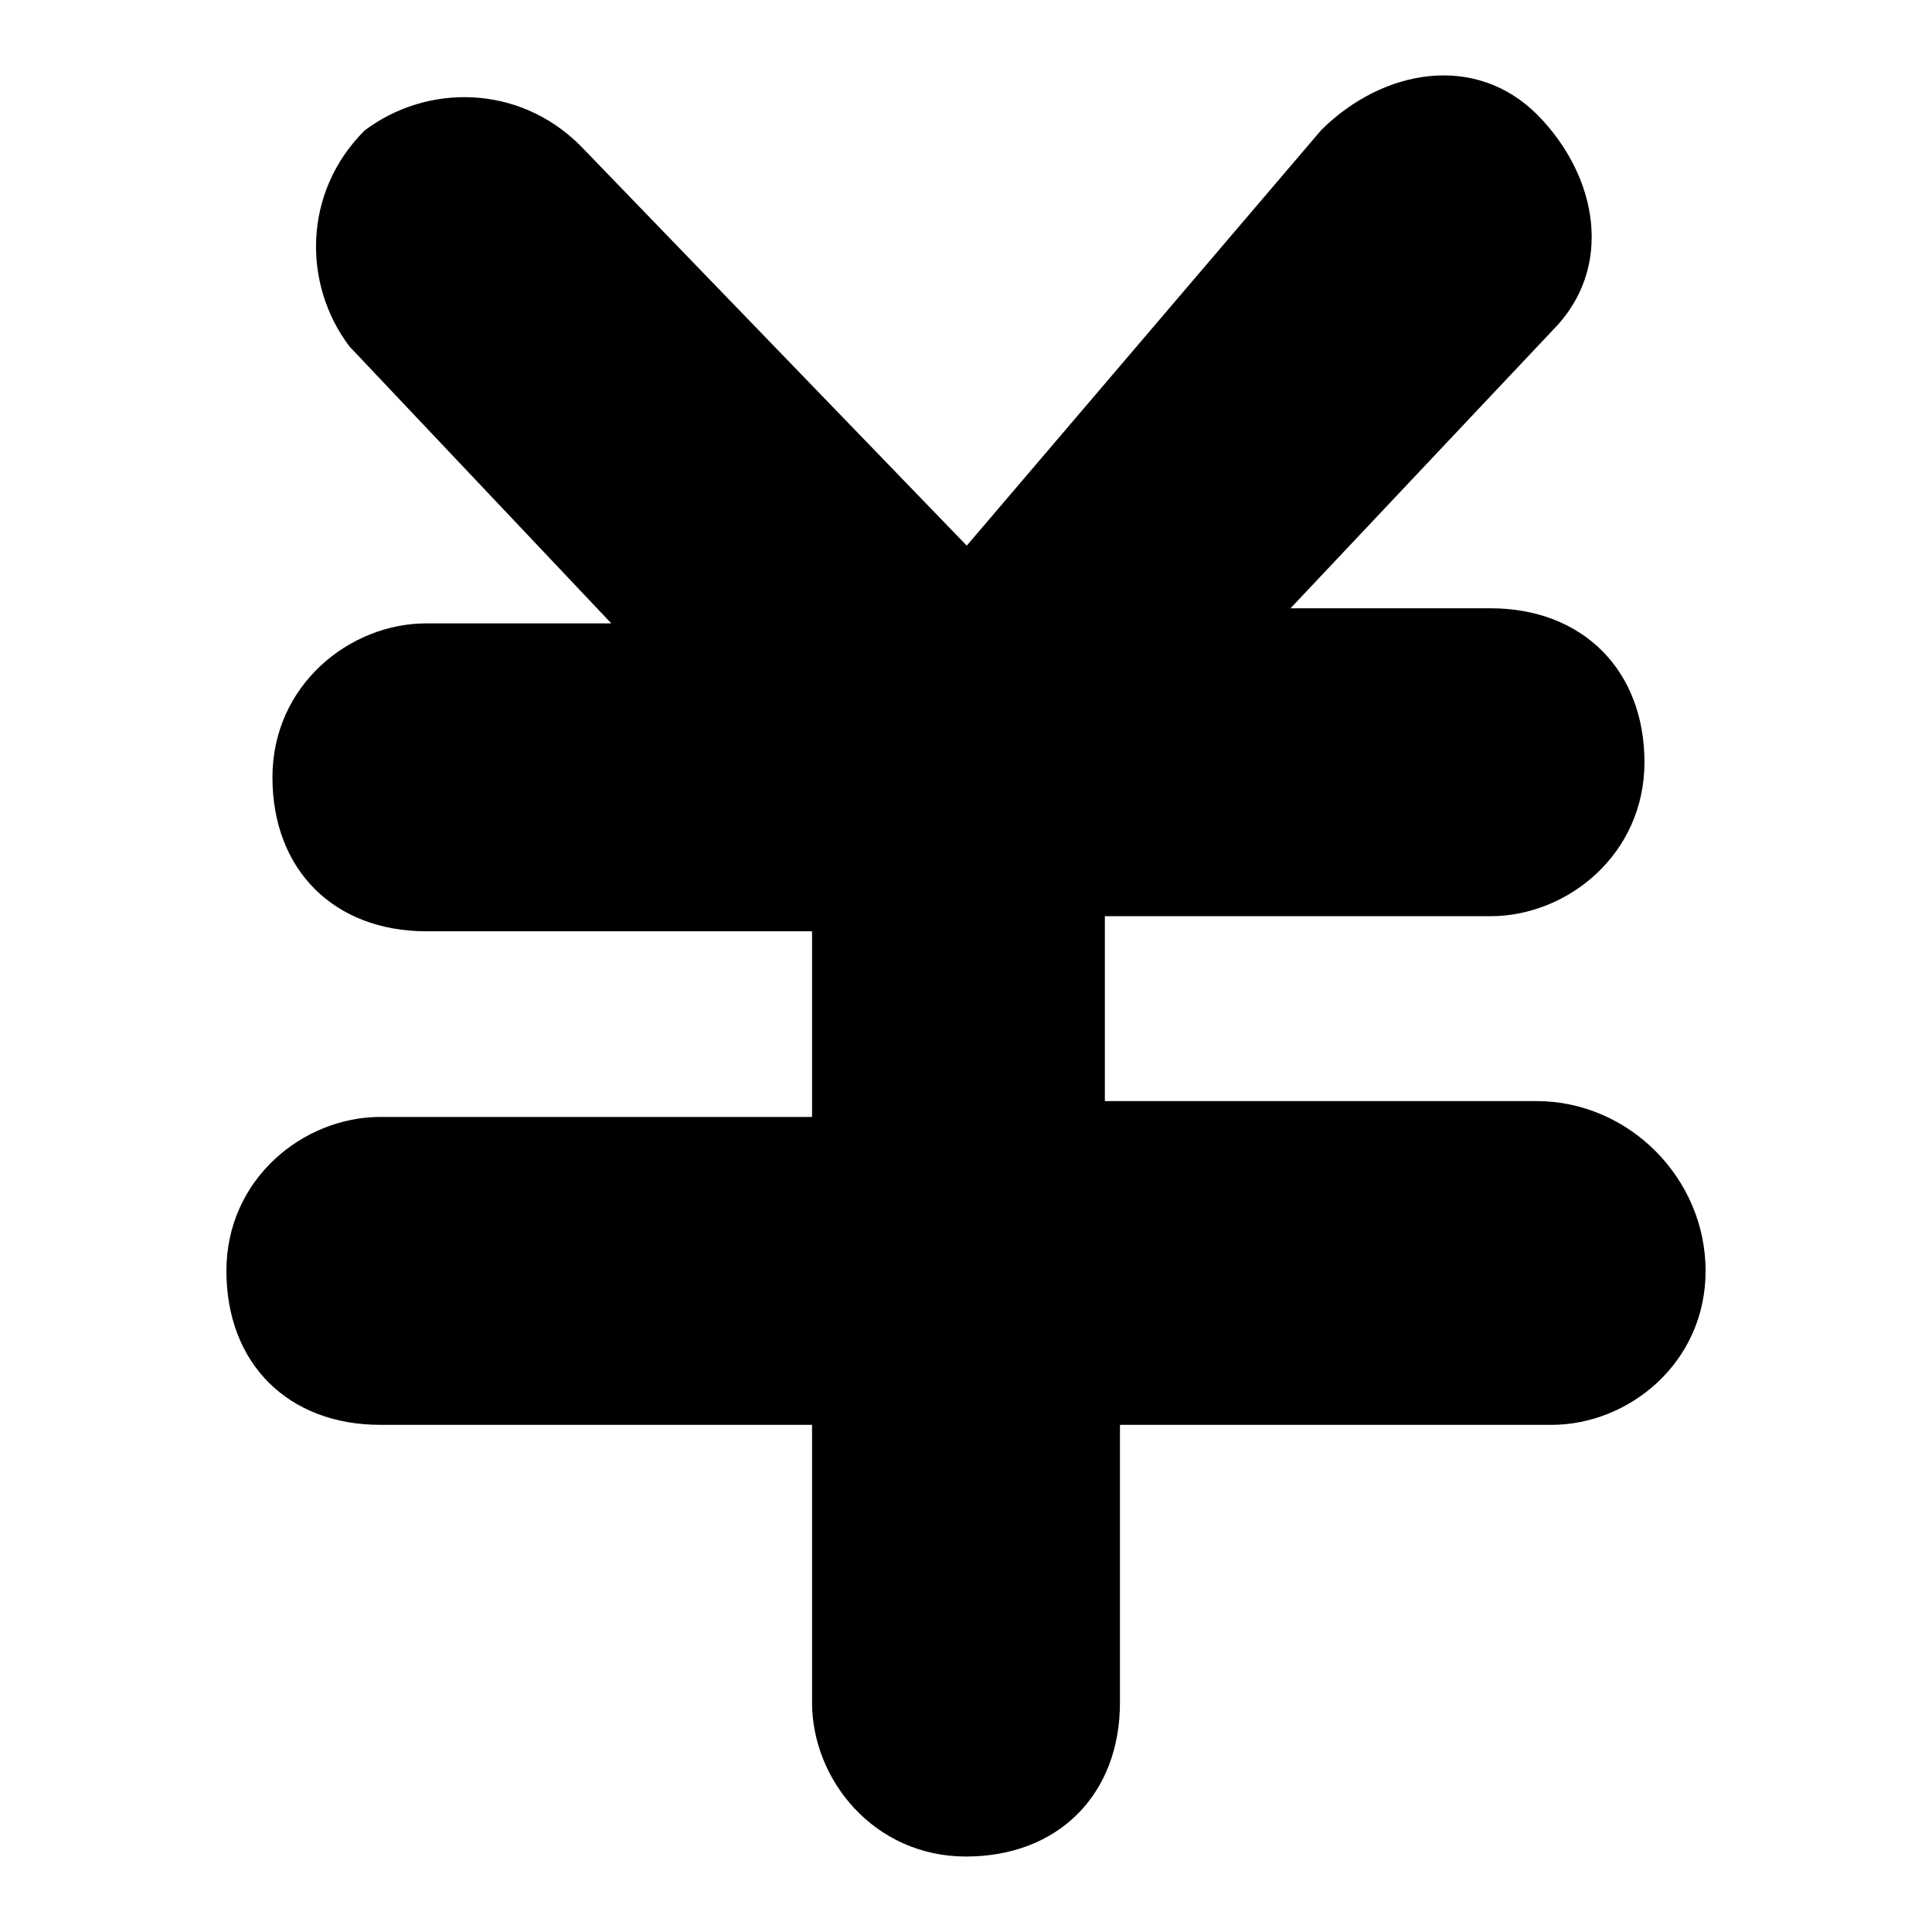
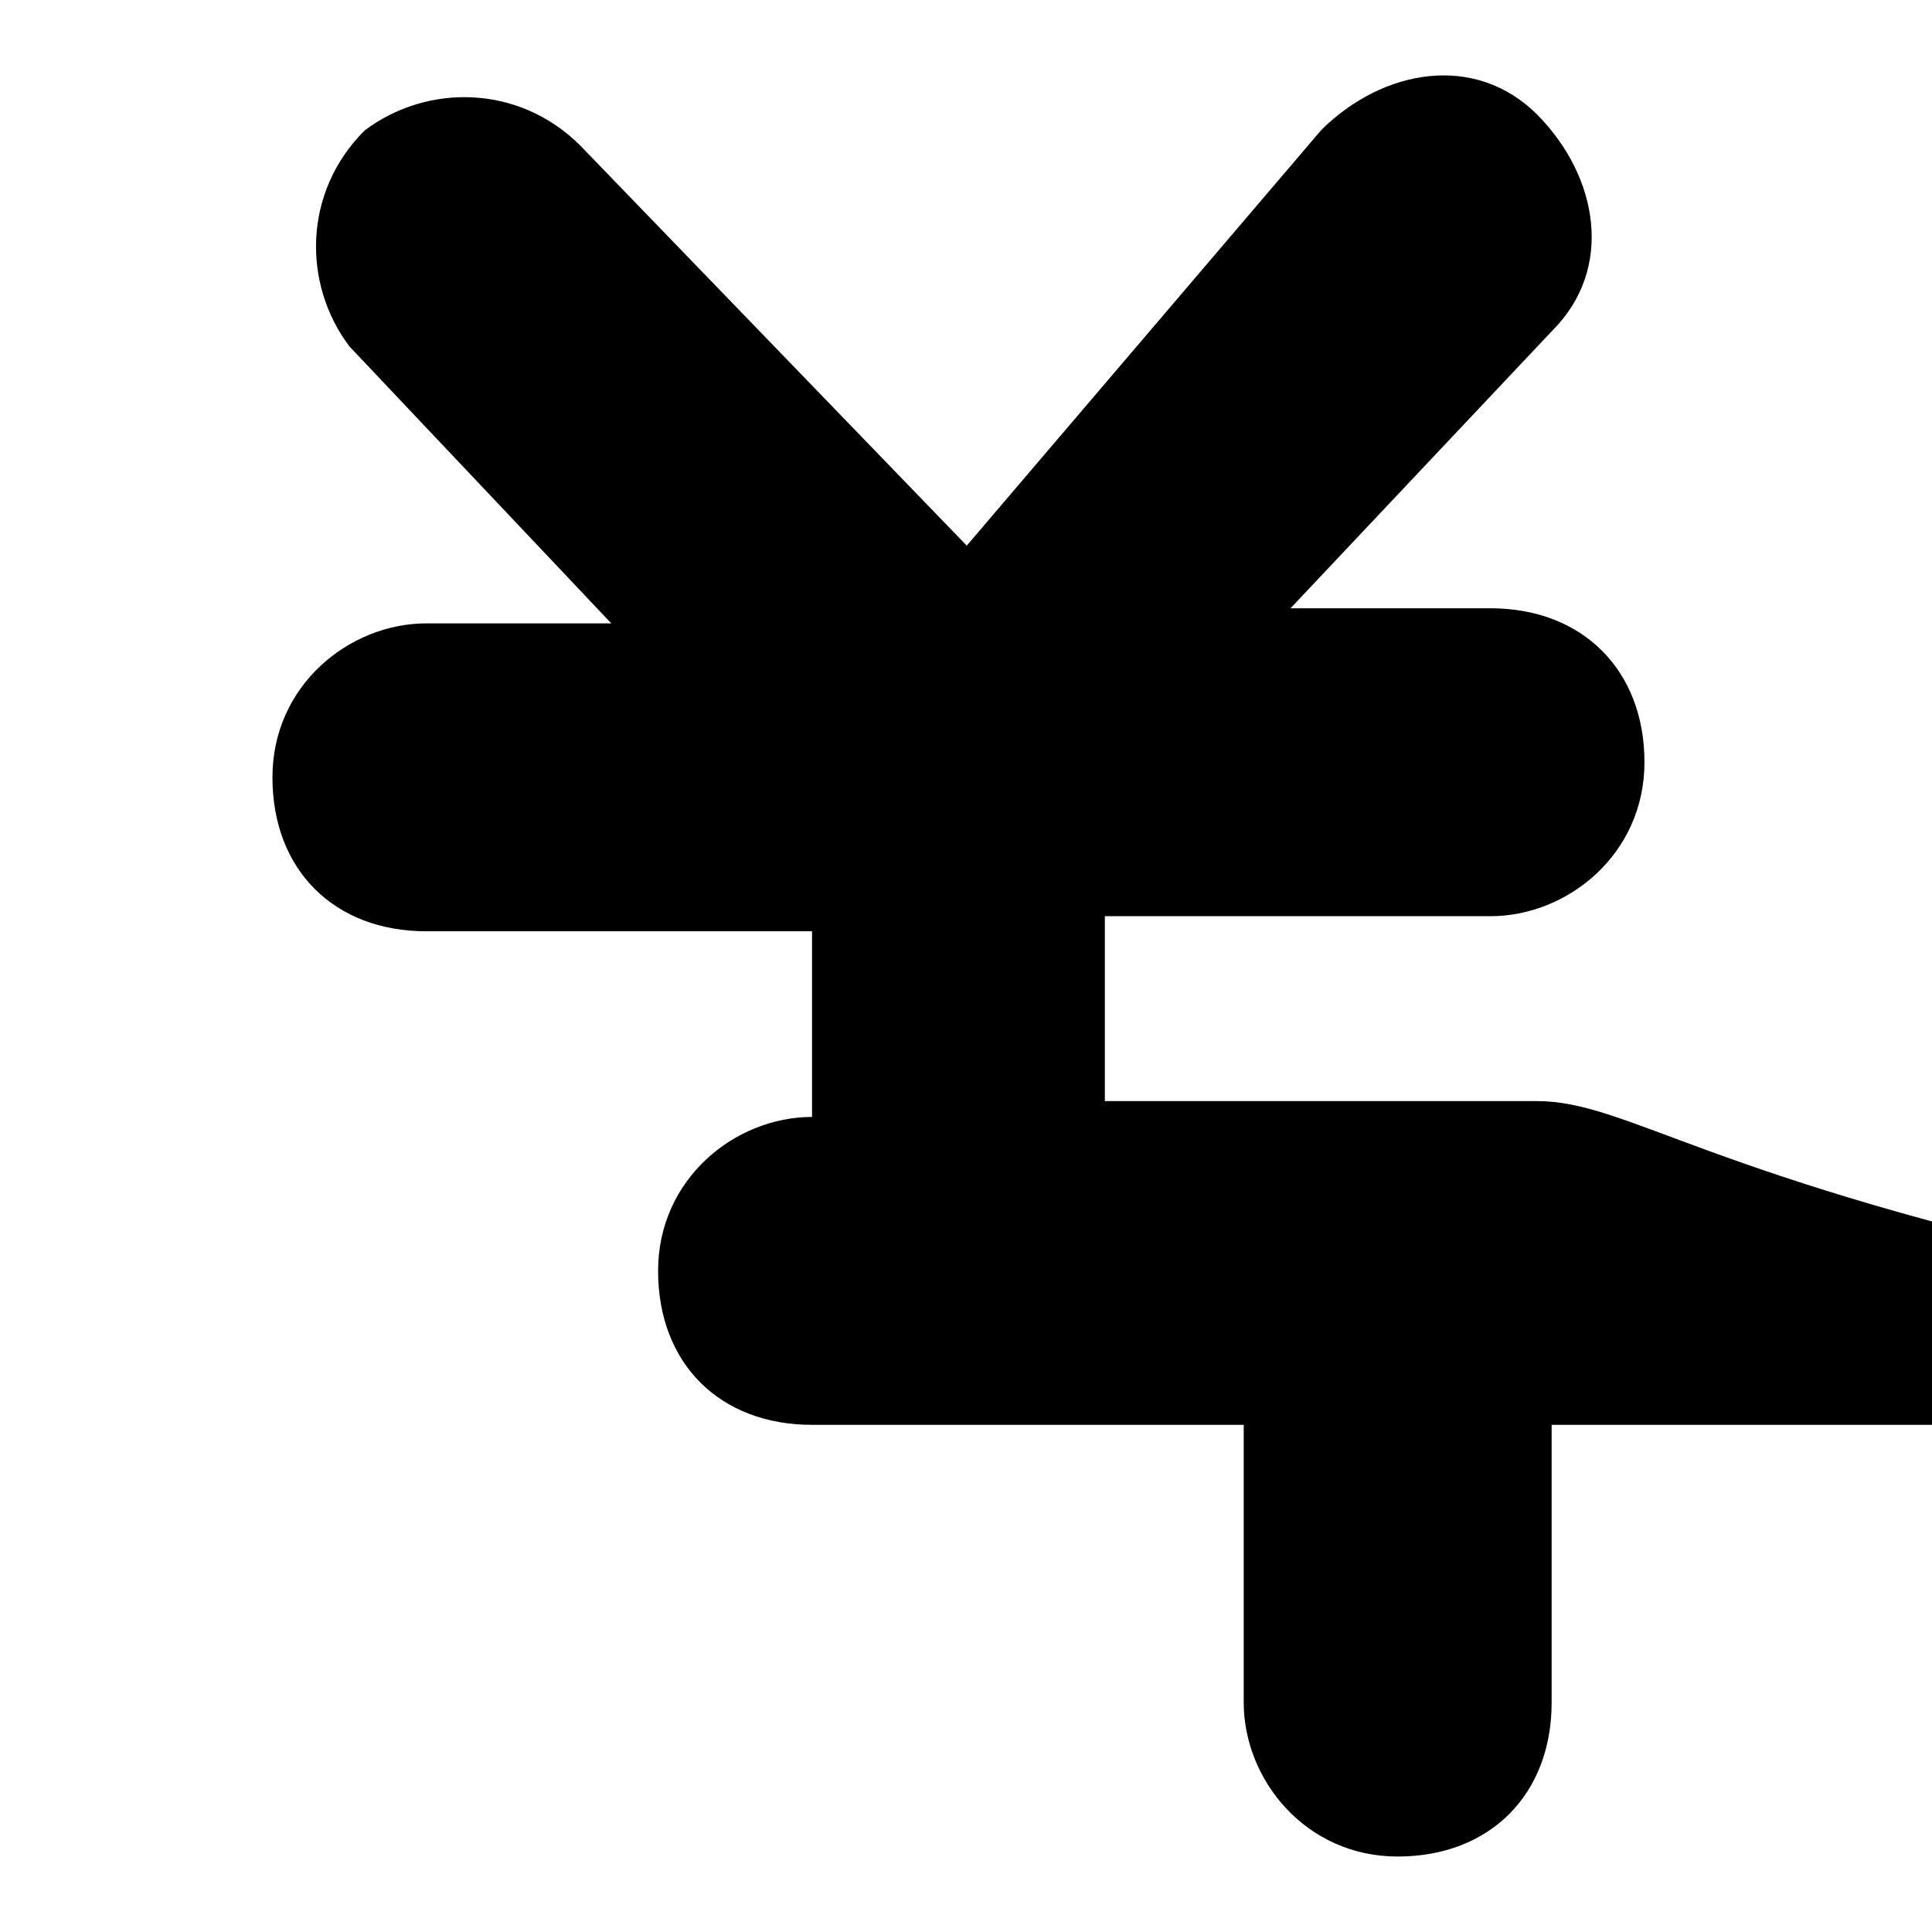
<svg xmlns="http://www.w3.org/2000/svg" version="1.1" x="0px" y="0px" viewBox="0 0 256 256" enable-background="new 0 0 256 256" xml:space="preserve">
  <g>
    <g>
-       <path fill="#000000" d="M203.6,145.9h-57.2v-24.5h51.1c10.2,0,20.4-8.2,20.4-20.4s-8.2-20.4-20.4-20.4h-26.5l34.7-36.8c8.2-8.2,6.1-20.4-2-28.6c-8.2-8.2-20.4-6.1-28.6,2l-47,55.1L76.9,19.3c-8.2-8.2-20.4-8.2-28.6-2c-8.2,8.2-8.2,20.4-2,28.6L81,82.6H56.5c-10.2,0-20.4,8.2-20.4,20.4c0,12.3,8.2,20.4,20.4,20.4h51.1V148H50.4c-10.2,0-20.4,8.2-20.4,20.4c0,12.3,8.2,20.4,20.4,20.4h57.2v36.8c0,10.2,8.2,20.4,20.4,20.4s20.4-8.2,20.4-20.4v-36.8h57.2c10.2,0,20.4-8.2,20.4-20.4C226,156.1,215.8,145.9,203.6,145.9z" />
+       <path fill="#000000" d="M203.6,145.9h-57.2v-24.5h51.1c10.2,0,20.4-8.2,20.4-20.4s-8.2-20.4-20.4-20.4h-26.5l34.7-36.8c8.2-8.2,6.1-20.4-2-28.6c-8.2-8.2-20.4-6.1-28.6,2l-47,55.1L76.9,19.3c-8.2-8.2-20.4-8.2-28.6-2c-8.2,8.2-8.2,20.4-2,28.6L81,82.6H56.5c-10.2,0-20.4,8.2-20.4,20.4c0,12.3,8.2,20.4,20.4,20.4h51.1V148c-10.2,0-20.4,8.2-20.4,20.4c0,12.3,8.2,20.4,20.4,20.4h57.2v36.8c0,10.2,8.2,20.4,20.4,20.4s20.4-8.2,20.4-20.4v-36.8h57.2c10.2,0,20.4-8.2,20.4-20.4C226,156.1,215.8,145.9,203.6,145.9z" />
    </g>
  </g>
</svg>